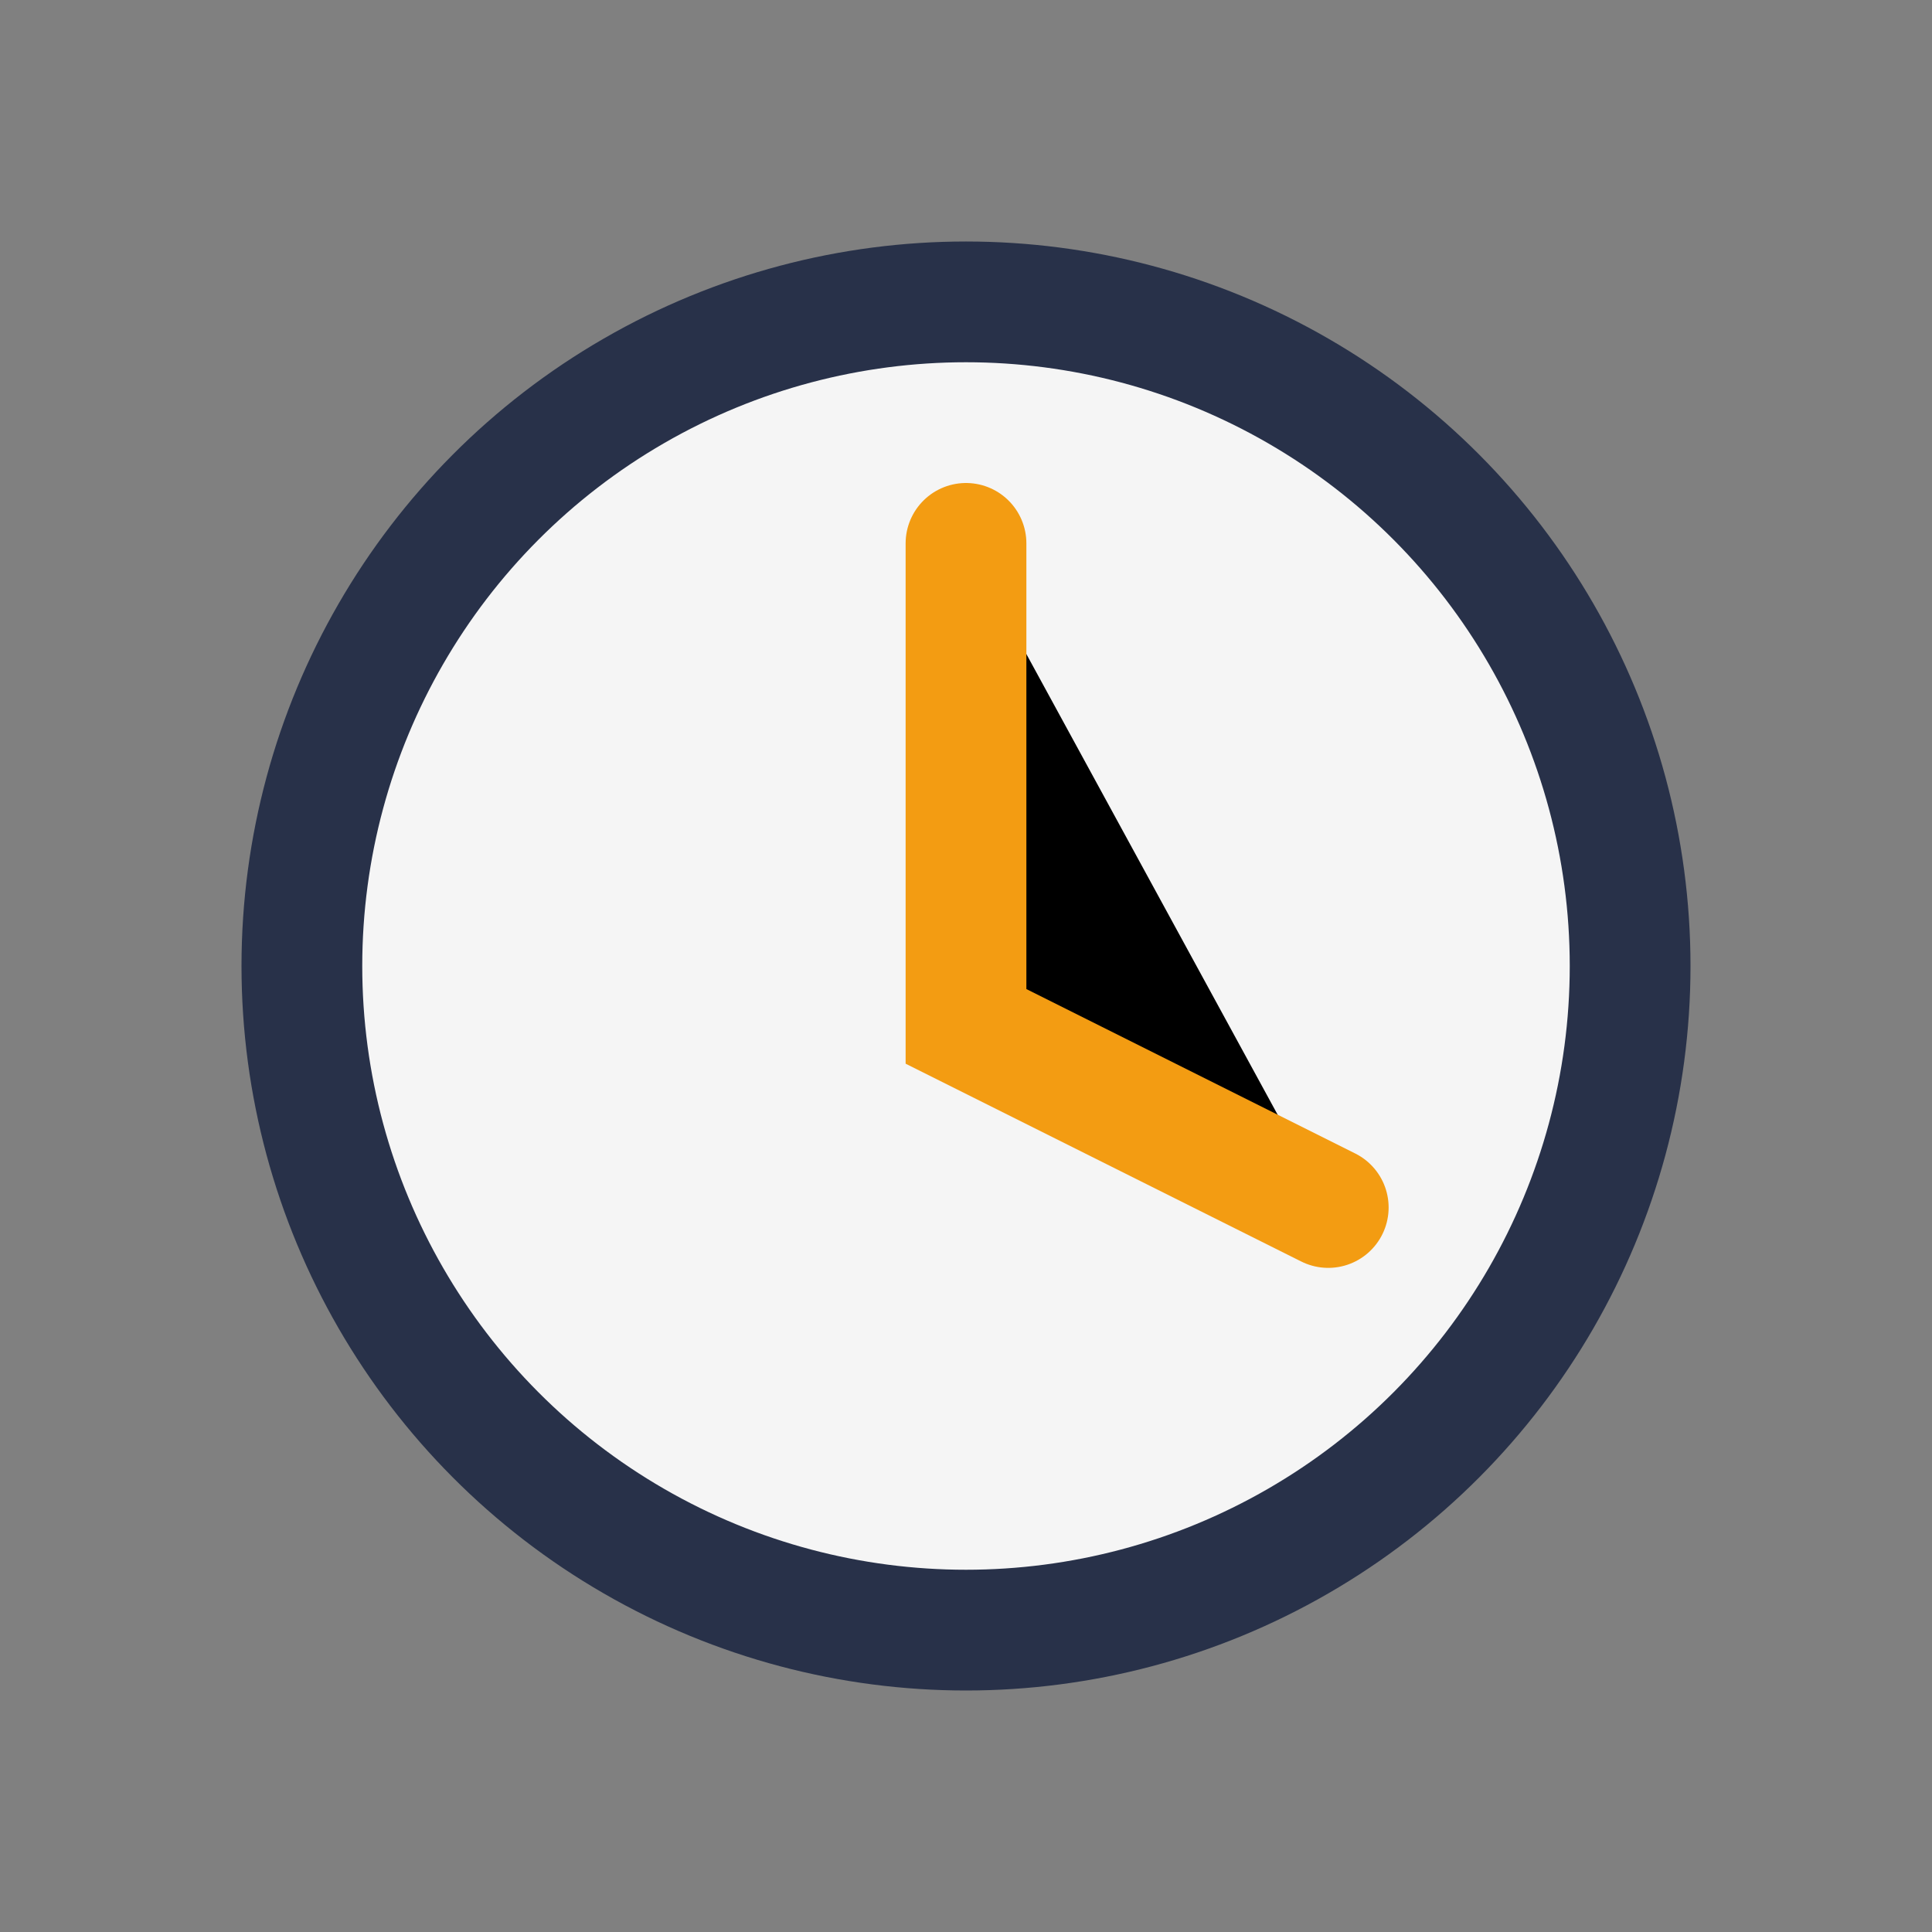
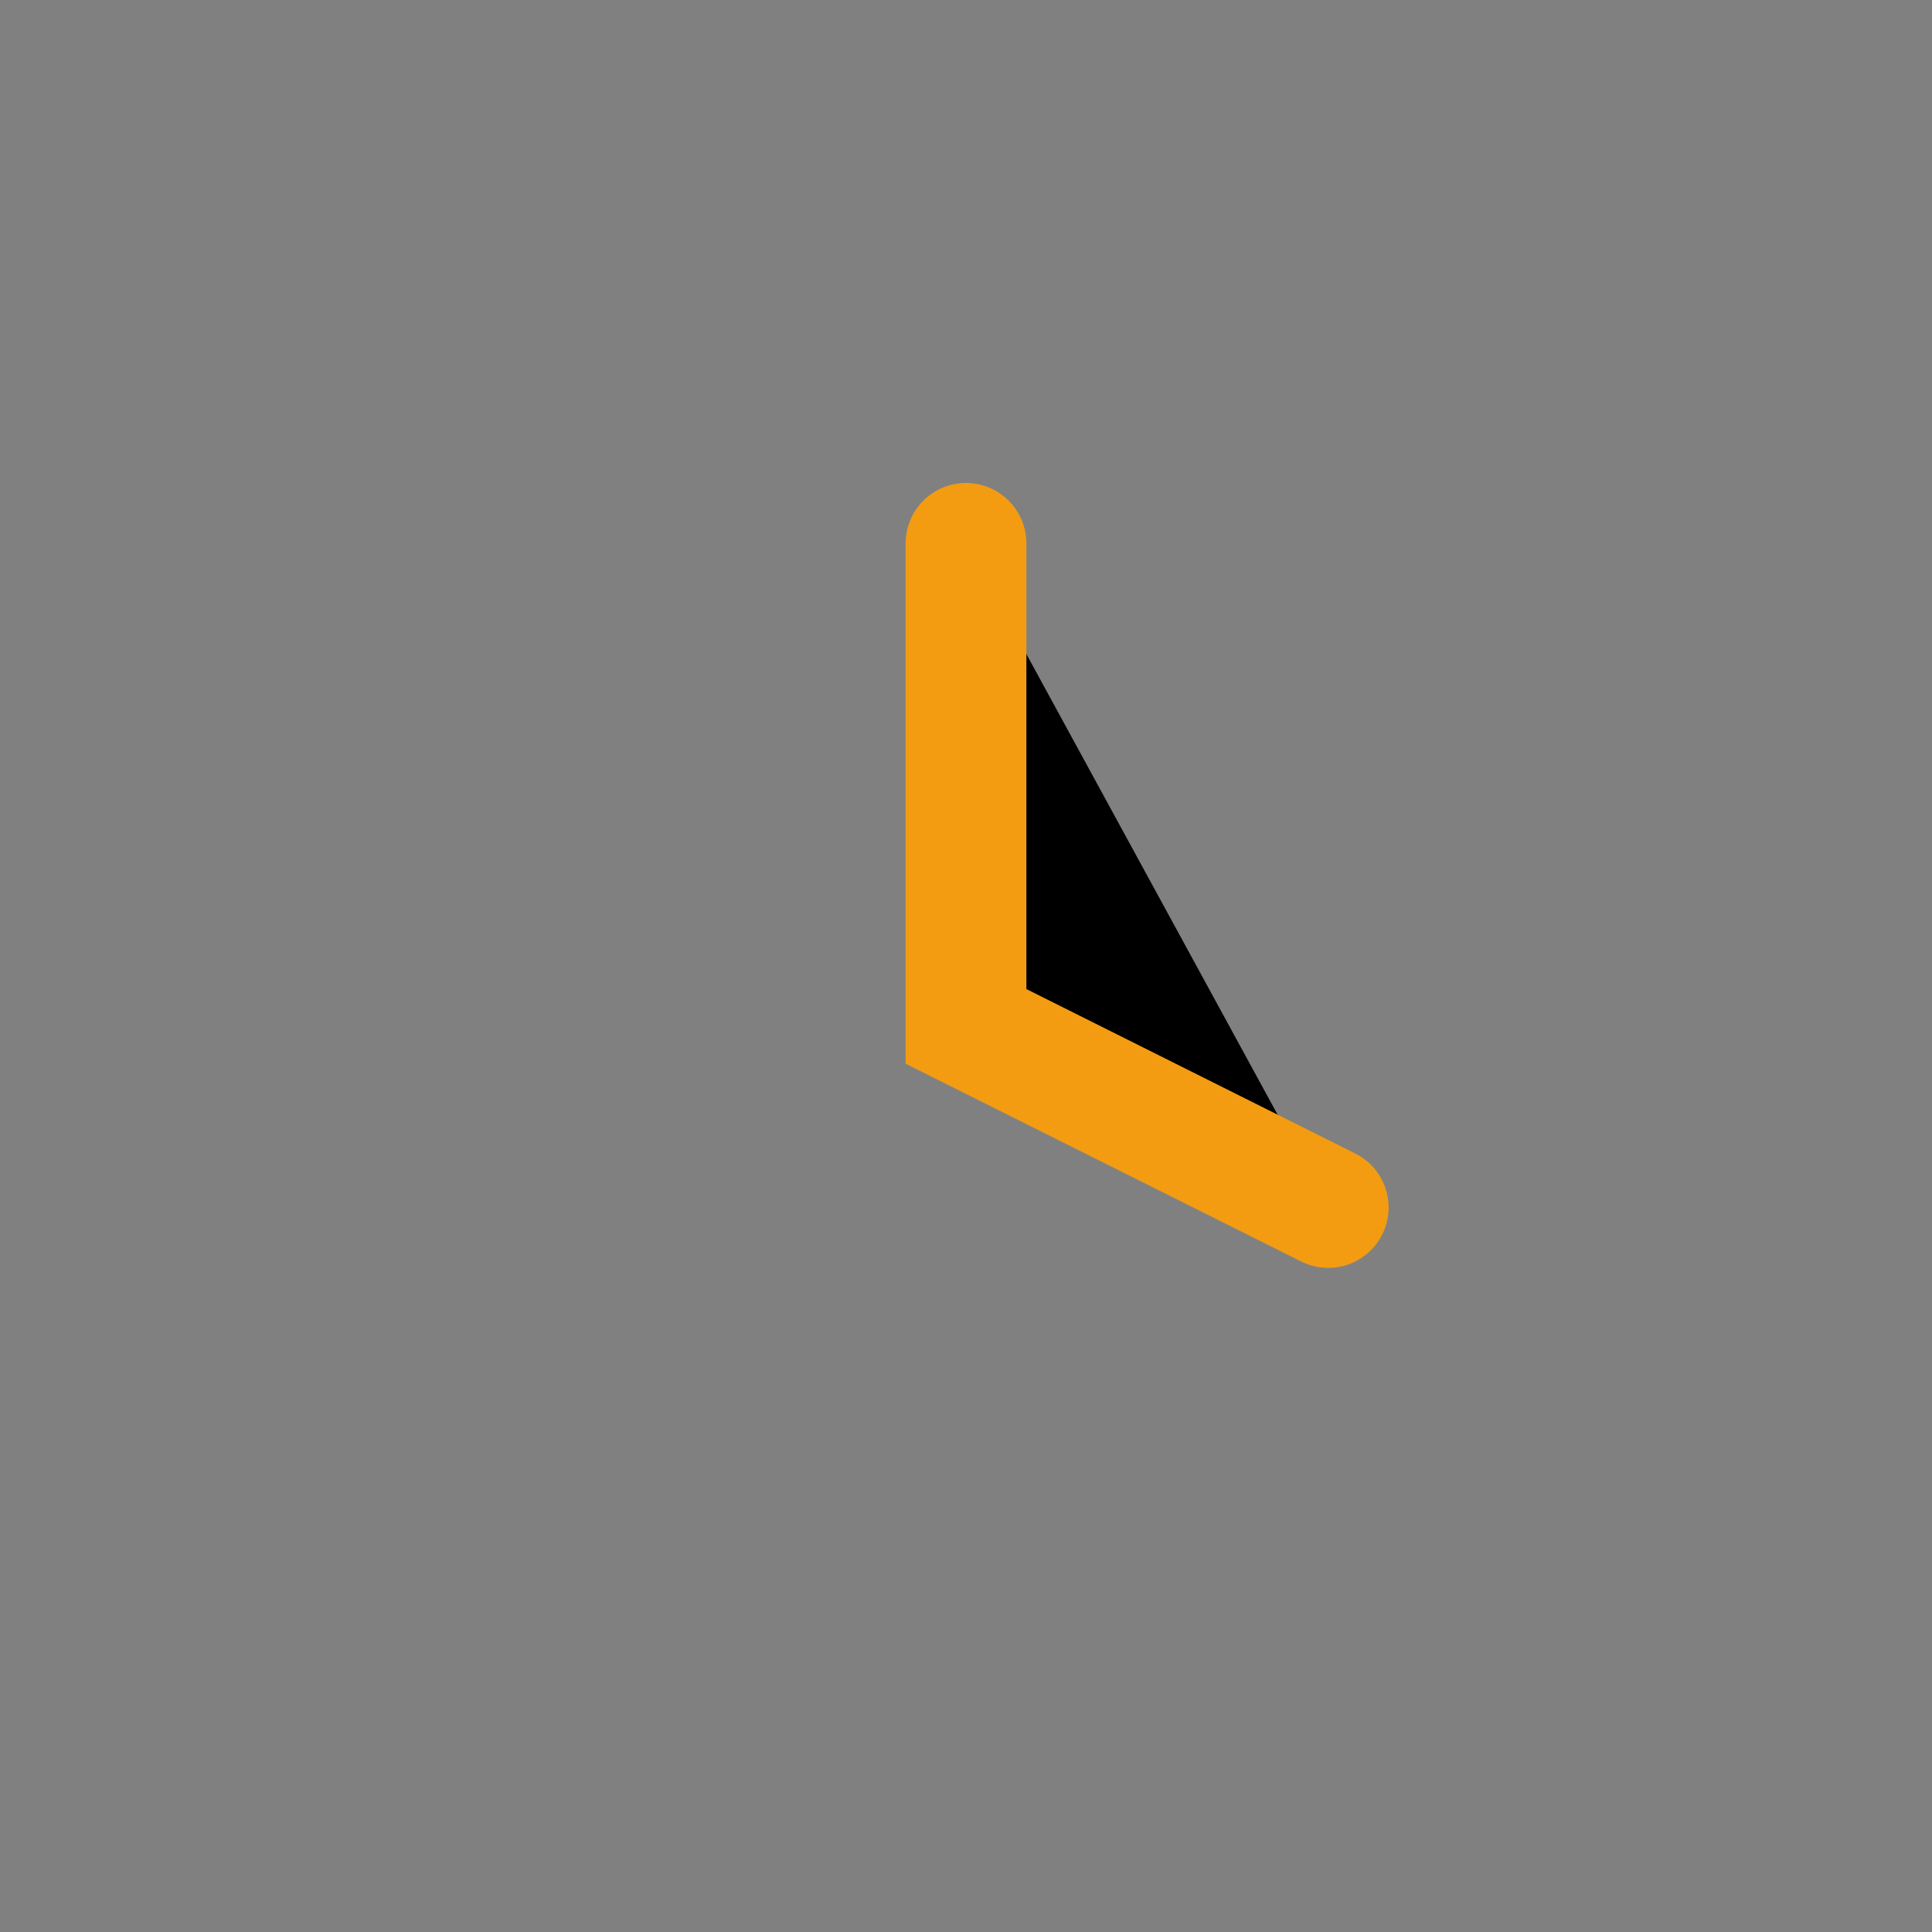
<svg xmlns="http://www.w3.org/2000/svg" width="32" height="32" viewBox="0 0 32 32">
  <rect x="0" y="0" width="32" height="32" fill="#808080" stroke="none" />
-   <circle cx="16" cy="16" r="11" fill="#F5F5F5" stroke="#283149" stroke-width="2" />
  <path d="M16 9v8l6 3" stroke="#F39C12" stroke-width="2" stroke-linecap="round" />
</svg>